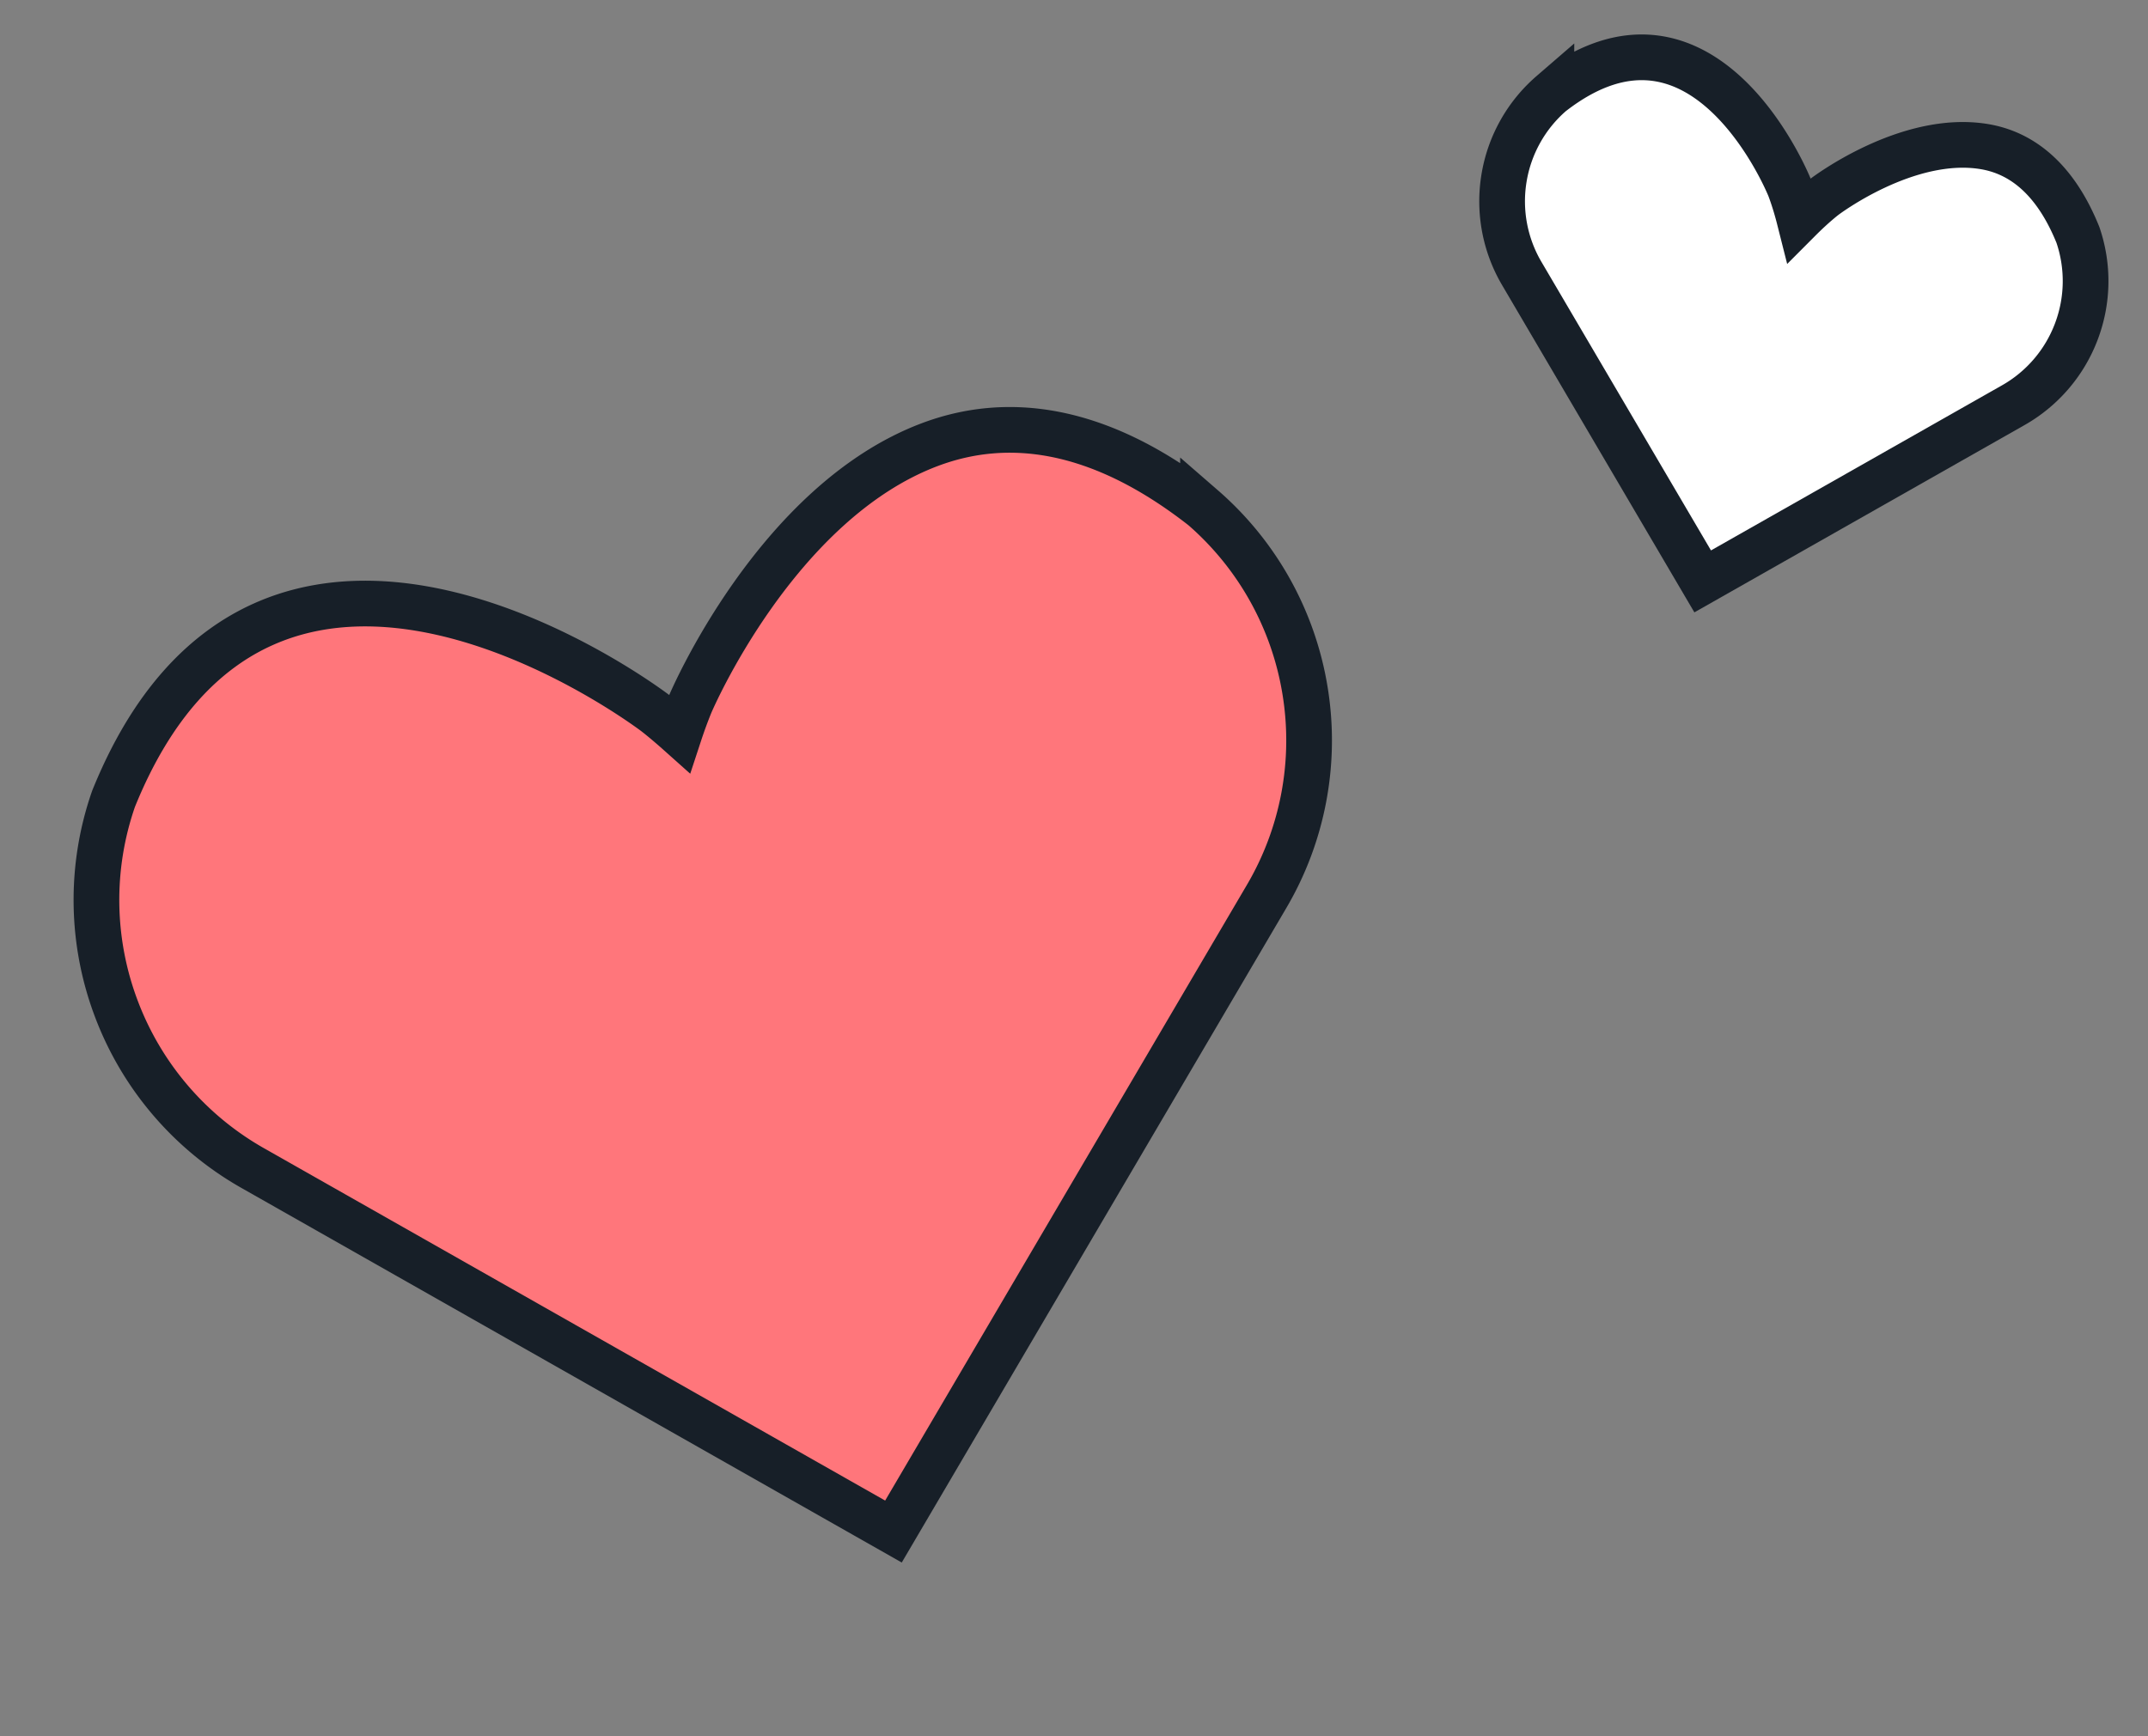
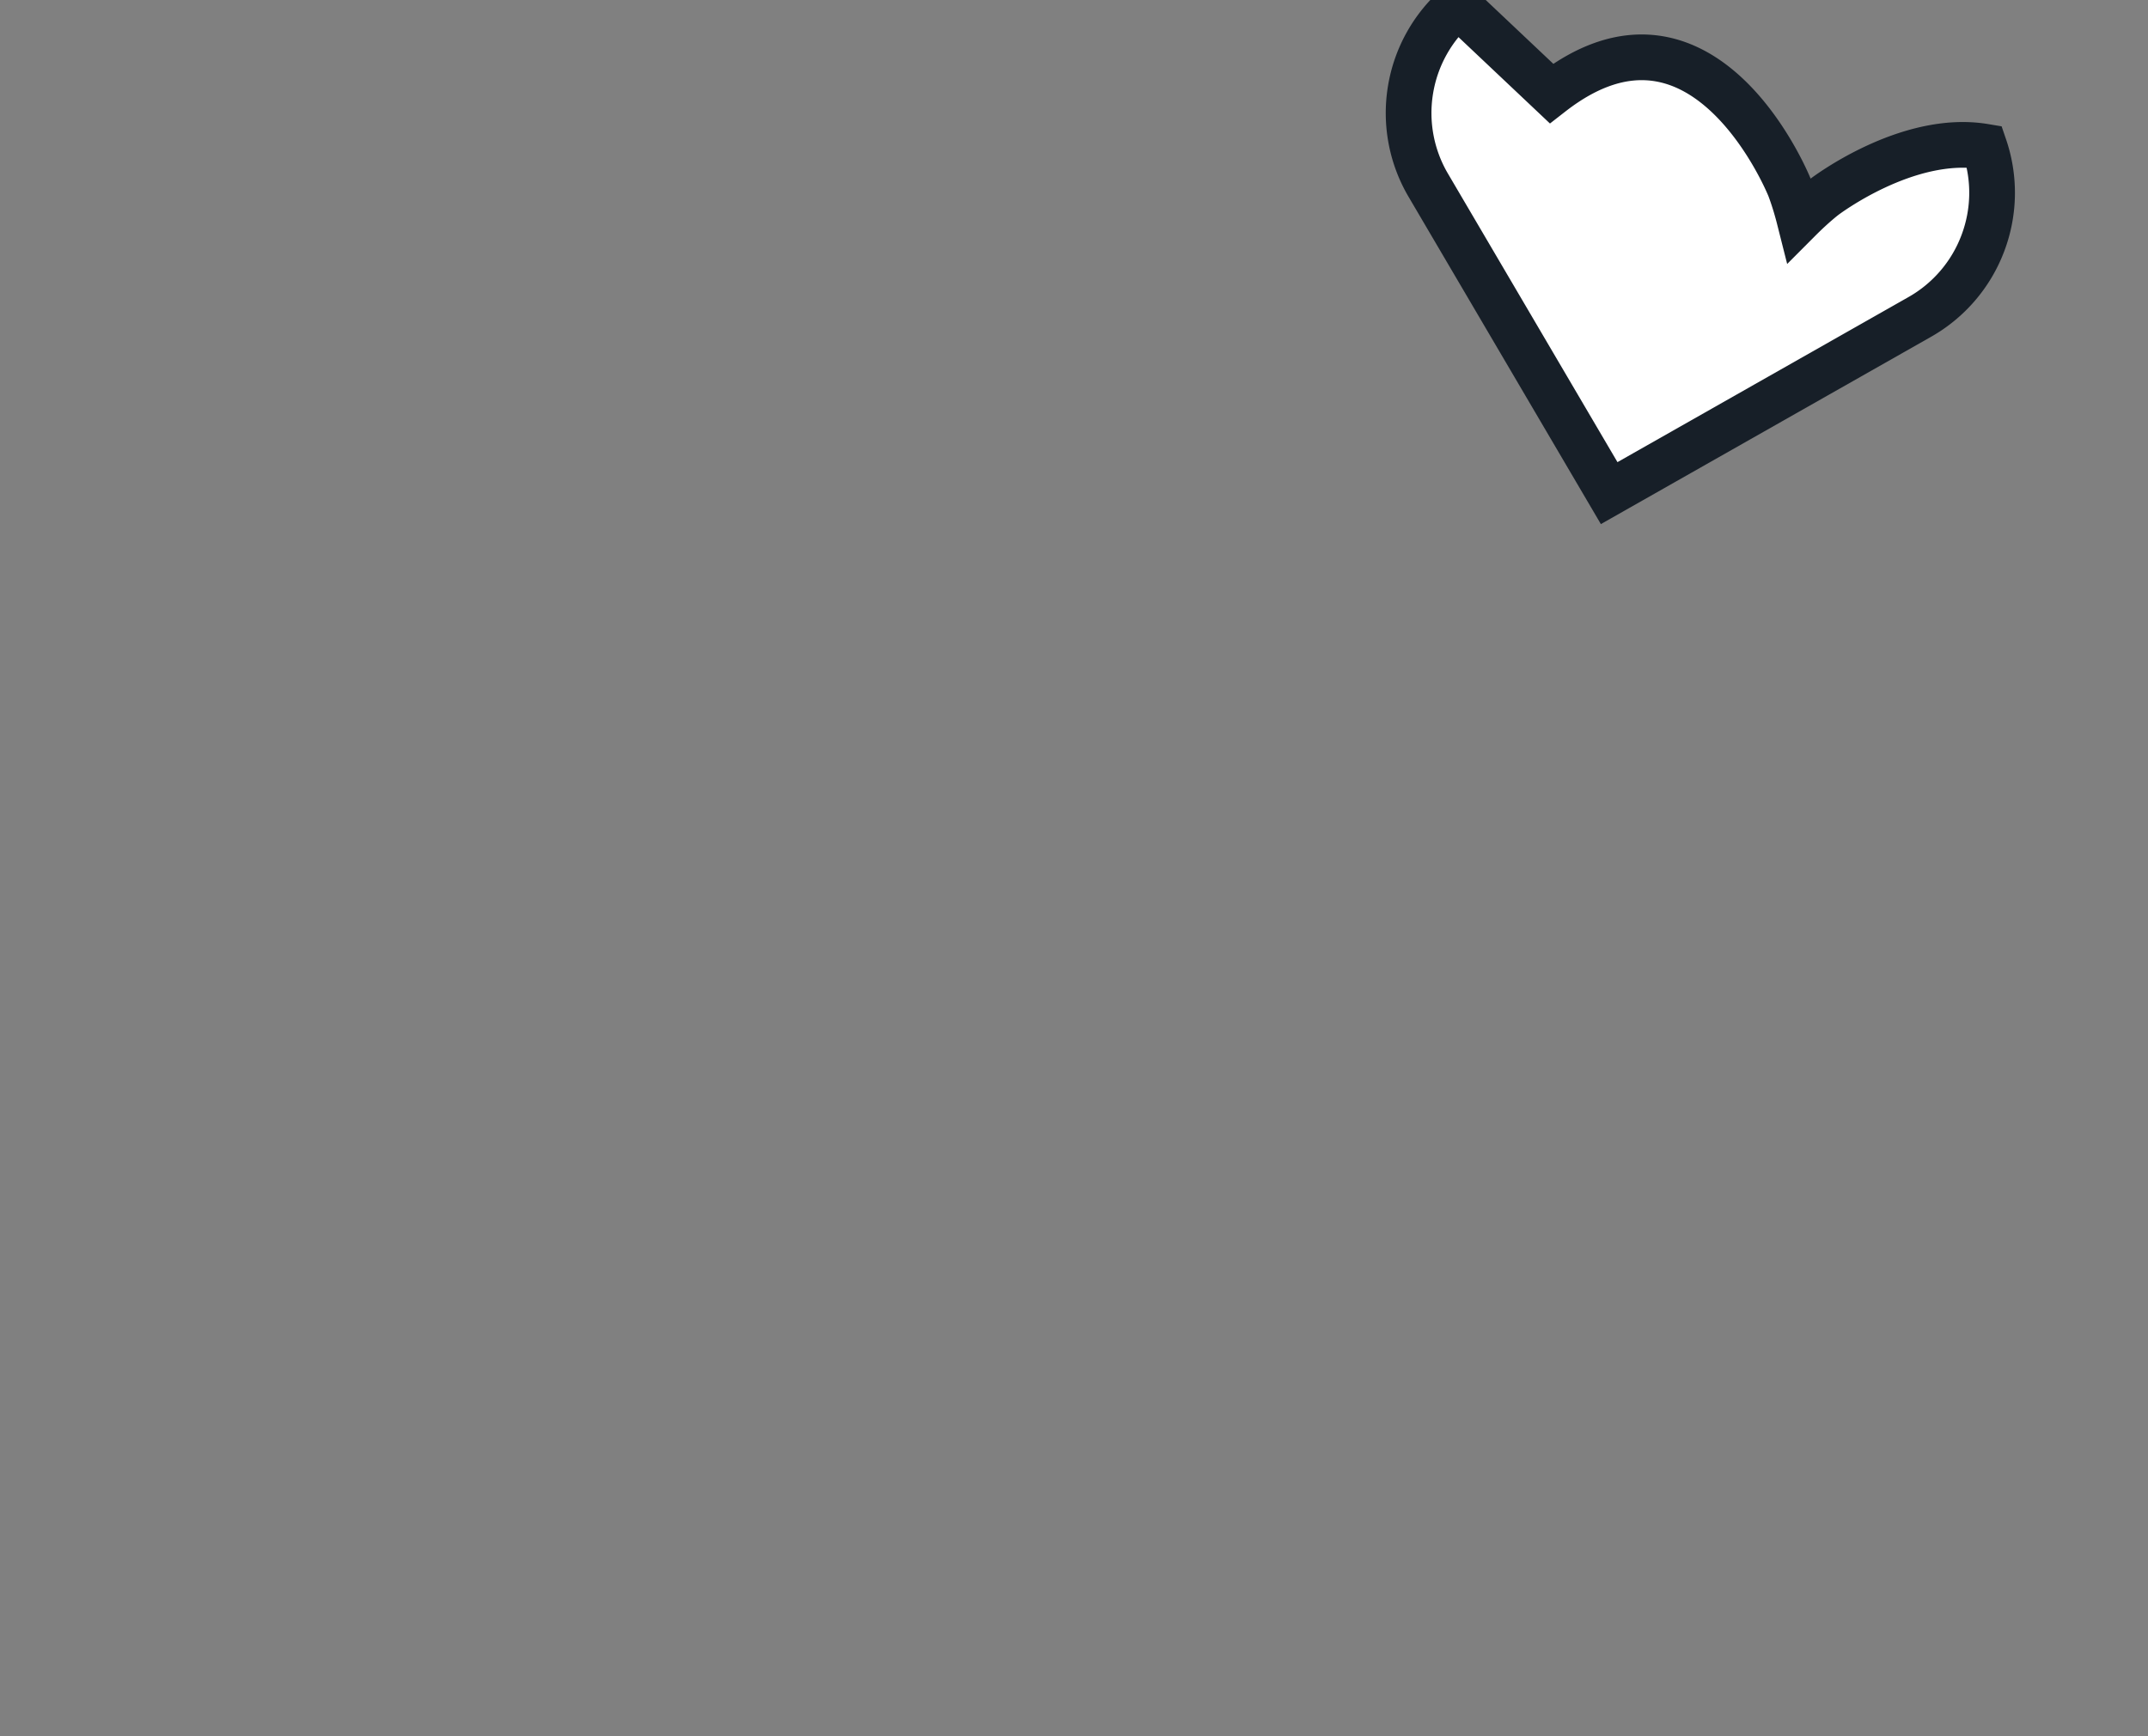
<svg xmlns="http://www.w3.org/2000/svg" width="94" height="76" viewBox="0 0 94 76">
  <rect x="0" y="0" width="94" height="76" fill="#808080" stroke="none" />
  <g fill-rule="nonzero" stroke="#171F28" stroke-width="2" fill="none">
-     <path d="M4.97 34.964c6.765-16.726 23.718-3.74 23.718-3.74s.409.313 1.045.881a19.87 19.87 0 0 1 .473-1.288s3.73-8.826 10.502-11.362c3.298-1.235 7.307-.862 11.938 2.765a13.47 13.47 0 0 1 4.465 8.014 13.472 13.472 0 0 1-1.708 9.05L39.099 67.04 11.098 51.152a13.47 13.47 0 0 1-6.001-6.981 13.463 13.463 0 0 1-.127-9.207z" fill="#FF767B" />
-     <path d="M67.892 4.09c6.691-5.209 10.425 4.122 10.425 4.122s.218.547.43 1.387c.618-.62 1.088-.98 1.088-.98s3.617-2.767 7.006-2.201c1.6.267 3.085 1.371 4.092 3.864a6.236 6.236 0 0 1-.07 4.233 6.238 6.238 0 0 1-2.78 3.234l-13.571 7.7-7.905-13.457a6.236 6.236 0 0 1-.79-4.188 6.231 6.231 0 0 1 2.075-3.715z" fill="#FFF" />
+     <path d="M67.892 4.09c6.691-5.209 10.425 4.122 10.425 4.122s.218.547.43 1.387c.618-.62 1.088-.98 1.088-.98s3.617-2.767 7.006-2.201a6.236 6.236 0 0 1-.07 4.233 6.238 6.238 0 0 1-2.78 3.234l-13.571 7.7-7.905-13.457a6.236 6.236 0 0 1-.79-4.188 6.231 6.231 0 0 1 2.075-3.715z" fill="#FFF" />
  </g>
</svg>